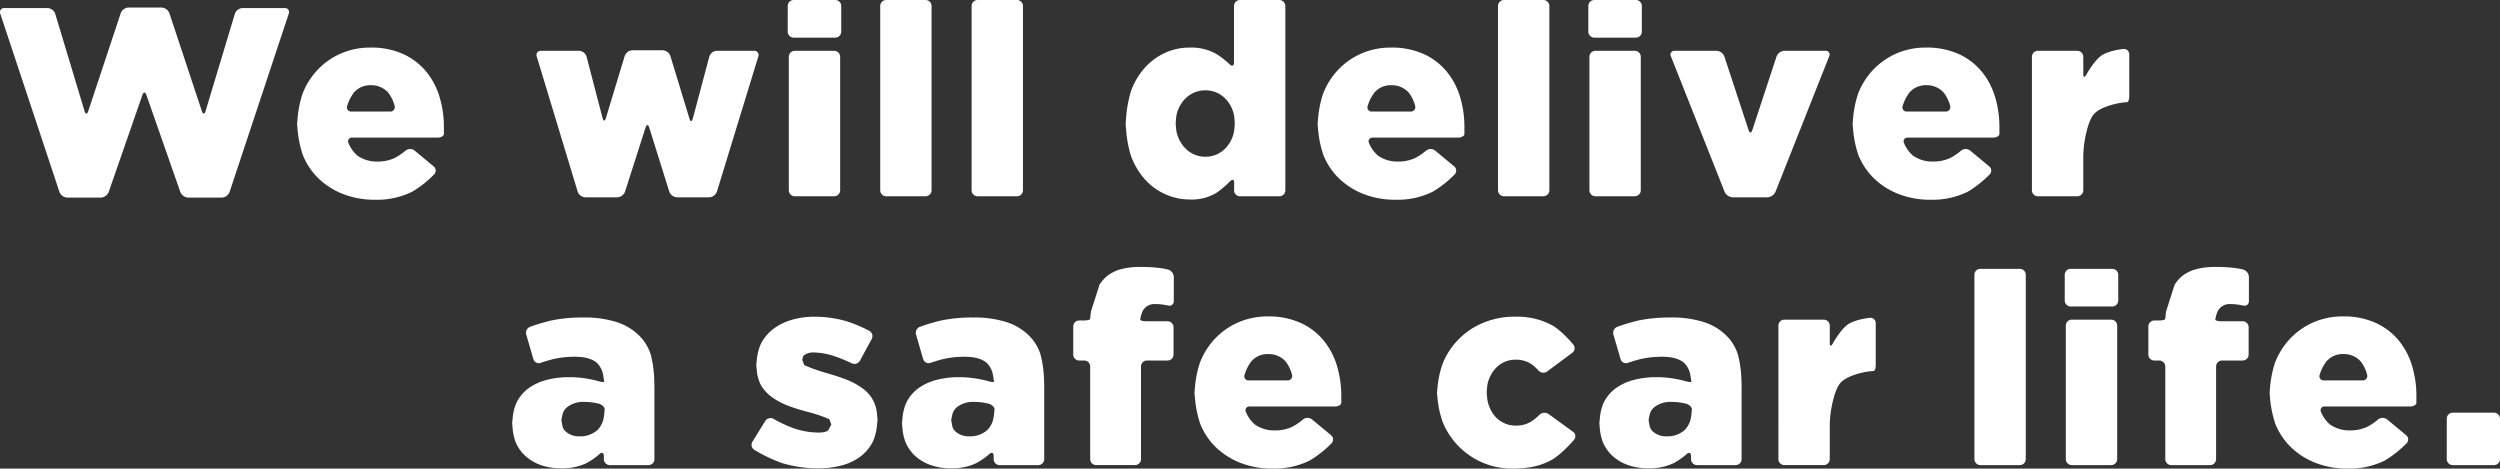
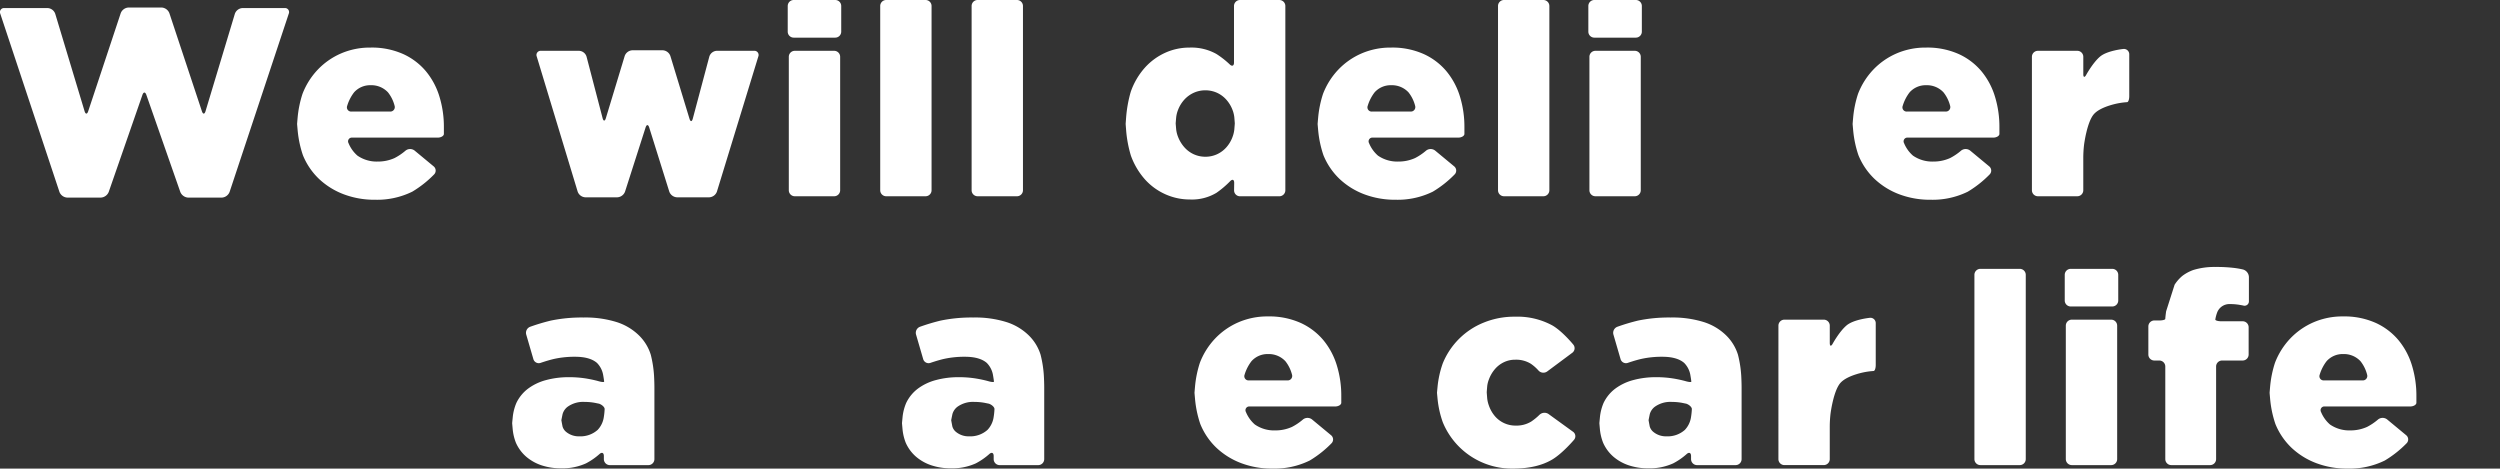
<svg xmlns="http://www.w3.org/2000/svg" width="836.908" height="156.87" viewBox="0 0 836.908 156.87">
  <rect x="0" y="0" width="836.908" height="156.87" fill="#333333" stroke="none" />
  <g transform="translate(-846.988 -420.233)">
    <path d="M847.084,424.831a1.358,1.358,0,0,1,1.37-1.9H862.9a2.863,2.863,0,0,1,2.577,1.915l9.827,32.62c.317,1.053.86,1.061,1.206.016l10.891-32.833a2.963,2.963,0,0,1,2.629-1.9h11.03a2.964,2.964,0,0,1,2.63,1.9l10.891,32.833c.346,1.045.889,1.037,1.207-.016l9.825-32.62a2.864,2.864,0,0,1,2.577-1.915h14.09a1.358,1.358,0,0,1,1.37,1.9l-19.8,59.654a2.965,2.965,0,0,1-2.63,1.9h-11.21a3.026,3.026,0,0,1-2.661-1.888L895.985,452c-.364-1.039-.956-1.038-1.317,0l-11.287,32.491a3.016,3.016,0,0,1-2.656,1.89h-11.21a2.964,2.964,0,0,1-2.63-1.9Z" fill="#fff" />
    <path d="M972.544,487.1a28.977,28.977,0,0,1-10.53-1.845,24.792,24.792,0,0,1-8.235-5.13,22.845,22.845,0,0,1-5.4-7.965,35.925,35.925,0,0,1-1.757-8.358c-.1-1.1-.178-2.033-.178-2.082s.079-.987.174-2.083a35.927,35.927,0,0,1,1.626-7.952,24.529,24.529,0,0,1,5.085-8.1,23.828,23.828,0,0,1,7.785-5.445,24.326,24.326,0,0,1,9.9-1.98,25.679,25.679,0,0,1,10.935,2.16,21.6,21.6,0,0,1,7.65,5.8,24.418,24.418,0,0,1,4.5,8.46,34.473,34.473,0,0,1,1.485,10.215v2.31c-.049.66-.99,1.2-2.09,1.2h-28.58a1.255,1.255,0,0,0-1.25,1.854,11.134,11.134,0,0,0,2.985,4.176,11.311,11.311,0,0,0,6.795,1.98,13.4,13.4,0,0,0,5.625-1.17,18.957,18.957,0,0,0,3.663-2.471,2.45,2.45,0,0,1,3.052-.033l6.37,5.278a1.825,1.825,0,0,1,.148,2.712,36.015,36.015,0,0,1-7.293,5.764A26.652,26.652,0,0,1,972.544,487.1Zm5.02-29.52a1.494,1.494,0,0,0,1.519-1.941,11.948,11.948,0,0,0-2.219-4.494,7.574,7.574,0,0,0-5.76-2.385,7.185,7.185,0,0,0-5.58,2.385,14.058,14.058,0,0,0-2.31,4.518,1.412,1.412,0,0,0,1.43,1.917Z" fill="#fff" />
    <path d="M1026.672,439.157a1.4,1.4,0,0,1,1.421-1.914h12.74a2.736,2.736,0,0,1,2.505,1.935l5.38,20.61c.277,1.064.766,1.073,1.084.021l6.311-20.832a2.867,2.867,0,0,1,2.579-1.914h10.13a2.876,2.876,0,0,1,2.583,1.913l6.4,21.013c.321,1.053.815,1.044,1.1-.019l5.54-20.8a2.752,2.752,0,0,1,2.515-1.932h12.47a1.4,1.4,0,0,1,1.414,1.912l-13.858,45.225a2.882,2.882,0,0,1-2.586,1.913h-10.76a2.9,2.9,0,0,1-2.6-1.909l-6.724-21.473c-.329-1.049-.873-1.051-1.208,0l-6.881,21.481a2.926,2.926,0,0,1-2.61,1.9h-10.67a2.87,2.87,0,0,1-2.579-1.914Z" fill="#fff" />
    <path d="M1110.691,422.233a2.006,2.006,0,0,1,2-2H1126.6a2.006,2.006,0,0,1,2,2v8.6a2.006,2.006,0,0,1-2,2h-13.911a2.006,2.006,0,0,1-2-2Zm.361,17.01a2.006,2.006,0,0,1,2-2h13.189a2.006,2.006,0,0,1,2,2v44.69a2.006,2.006,0,0,1-2,2h-13.189a2.006,2.006,0,0,1-2-2Z" fill="#fff" />
    <path d="M1141.651,422.233a2.006,2.006,0,0,1,2-2h13.19a2.006,2.006,0,0,1,2,2v61.7a2.006,2.006,0,0,1-2,2h-13.19a2.006,2.006,0,0,1-2-2Z" fill="#fff" />
    <path d="M1172.25,422.233a2.006,2.006,0,0,1,2-2h13.189a2.006,2.006,0,0,1,2,2v61.7a2.006,2.006,0,0,1-2,2H1174.25a2.006,2.006,0,0,1-2-2Z" fill="#fff" />
    <path d="M1245.328,487.013a19.9,19.9,0,0,1-8.234-1.755,20.321,20.321,0,0,1-6.841-4.995,24.508,24.508,0,0,1-4.68-7.92,40.231,40.231,0,0,1-1.6-8.536c-.087-1.1-.158-2.035-.158-2.084s.068-.988.151-2.085a42.423,42.423,0,0,1,1.555-8.67,23.923,23.923,0,0,1,4.668-8.01,20.612,20.612,0,0,1,6.824-5.04,19.51,19.51,0,0,1,8.169-1.755,17.157,17.157,0,0,1,8.977,2.115,29.07,29.07,0,0,1,4.493,3.51c.788.767,1.433.495,1.433-.6v-18.95a2.006,2.006,0,0,1,2-2h13.19a2.006,2.006,0,0,1,2,2v61.7a2.006,2.006,0,0,1-2,2h-13.19a1.973,1.973,0,0,1-1.972-2l.035-2.48c.015-1.1-.6-1.351-1.358-.558a31.678,31.678,0,0,1-4.555,3.868A15.961,15.961,0,0,1,1245.328,487.013Zm5.175-14.31a9.244,9.244,0,0,0,3.852-.81,9.417,9.417,0,0,0,3.136-2.3,10.856,10.856,0,0,0,2.1-3.51,10.107,10.107,0,0,0,.6-2.462c.09-1.1.163-2.034.163-2.083s-.074-.987-.164-2.083a9.683,9.683,0,0,0-.6-2.417,10.978,10.978,0,0,0-2.1-3.465,9.417,9.417,0,0,0-3.136-2.3,9.566,9.566,0,0,0-7.7,0,9.728,9.728,0,0,0-3.135,2.25,10.928,10.928,0,0,0-2.151,3.465,9.646,9.646,0,0,0-.633,2.462c-.095,1.1-.172,2.033-.172,2.083s.077.986.172,2.082a9.648,9.648,0,0,0,.633,2.463,11.5,11.5,0,0,0,2.151,3.51,9.413,9.413,0,0,0,3.135,2.3A9.252,9.252,0,0,0,1250.5,472.7Z" fill="#fff" />
    <path d="M1314.179,487.1a28.986,28.986,0,0,1-10.531-1.845,24.8,24.8,0,0,1-8.234-5.13,22.845,22.845,0,0,1-5.4-7.965,35.949,35.949,0,0,1-1.758-8.358c-.1-1.1-.177-2.033-.177-2.082s.078-.987.174-2.083a35.922,35.922,0,0,1,1.626-7.952,24.512,24.512,0,0,1,5.085-8.1,23.818,23.818,0,0,1,7.785-5.445,24.324,24.324,0,0,1,9.9-1.98,25.68,25.68,0,0,1,10.936,2.16,21.592,21.592,0,0,1,7.649,5.8,24.384,24.384,0,0,1,4.5,8.46,34.442,34.442,0,0,1,1.486,10.215v2.31c-.05.66-.99,1.2-2.09,1.2h-28.58a1.256,1.256,0,0,0-1.251,1.854,11.141,11.141,0,0,0,2.986,4.176,11.308,11.308,0,0,0,6.795,1.98,13.4,13.4,0,0,0,5.625-1.17,18.958,18.958,0,0,0,3.663-2.471,2.45,2.45,0,0,1,3.052-.033l6.37,5.278a1.825,1.825,0,0,1,.148,2.712,36.016,36.016,0,0,1-7.293,5.764A26.655,26.655,0,0,1,1314.179,487.1Zm5.02-29.52a1.494,1.494,0,0,0,1.519-1.941,11.947,11.947,0,0,0-2.219-4.494,7.575,7.575,0,0,0-5.761-2.385,7.184,7.184,0,0,0-5.579,2.385,14.069,14.069,0,0,0-2.311,4.518,1.412,1.412,0,0,0,1.43,1.917Z" fill="#fff" />
    <path d="M1348.468,422.233a2.006,2.006,0,0,1,2-2h13.189a2.006,2.006,0,0,1,2,2v61.7a2.006,2.006,0,0,1-2,2h-13.189a2.006,2.006,0,0,1-2-2Z" fill="#fff" />
    <path d="M1378.707,422.233a2.006,2.006,0,0,1,2-2h13.91a2.006,2.006,0,0,1,2,2v8.6a2.006,2.006,0,0,1-2,2h-13.91a2.006,2.006,0,0,1-2-2Zm.36,17.01a2.006,2.006,0,0,1,2-2h13.19a2.006,2.006,0,0,1,2,2v44.69a2.006,2.006,0,0,1-2,2h-13.19a2.006,2.006,0,0,1-2-2Z" fill="#fff" />
-     <path d="M1406.353,439.1a1.266,1.266,0,0,1,1.263-1.859h14a2.955,2.955,0,0,1,2.625,1.9l8.109,24.64c.344,1.045.907,1.045,1.251,0l8.11-24.641a2.956,2.956,0,0,1,2.625-1.9h13.729a1.267,1.267,0,0,1,1.264,1.859l-17.966,45.331a3.184,3.184,0,0,1-2.737,1.86h-11.57a3.184,3.184,0,0,1-2.737-1.86Z" fill="#fff" />
    <path d="M1493.275,487.1a28.985,28.985,0,0,1-10.53-1.845,24.776,24.776,0,0,1-8.234-5.13,22.834,22.834,0,0,1-5.4-7.965,35.923,35.923,0,0,1-1.757-8.358c-.1-1.1-.177-2.033-.177-2.082s.078-.987.174-2.083a35.868,35.868,0,0,1,1.626-7.952,24.514,24.514,0,0,1,5.085-8.1,23.818,23.818,0,0,1,7.785-5.445,24.325,24.325,0,0,1,9.9-1.98,25.684,25.684,0,0,1,10.936,2.16,21.6,21.6,0,0,1,7.649,5.8,24.384,24.384,0,0,1,4.5,8.46,34.473,34.473,0,0,1,1.485,10.215v2.31c-.049.66-.989,1.2-2.089,1.2h-28.58a1.256,1.256,0,0,0-1.251,1.854,11.142,11.142,0,0,0,2.986,4.176,11.308,11.308,0,0,0,6.8,1.98,13.4,13.4,0,0,0,5.625-1.17,18.958,18.958,0,0,0,3.663-2.471,2.45,2.45,0,0,1,3.052-.033l6.37,5.278a1.826,1.826,0,0,1,.148,2.712,36.037,36.037,0,0,1-7.294,5.764A26.649,26.649,0,0,1,1493.275,487.1Zm5.021-29.52a1.494,1.494,0,0,0,1.519-1.941,11.947,11.947,0,0,0-2.219-4.494,7.574,7.574,0,0,0-5.761-2.385,7.183,7.183,0,0,0-5.579,2.385,14.047,14.047,0,0,0-2.311,4.518,1.412,1.412,0,0,0,1.43,1.917Z" fill="#fff" />
    <path d="M1527.2,439.243a2.006,2.006,0,0,1,2-2H1542.4a2.006,2.006,0,0,1,2,2v5.81c0,1.1.433,1.211.964.248,0,0,2.305-4.188,4.7-6.168s7.73-2.505,7.73-2.505a1.782,1.782,0,0,1,1.99,1.805v14c0,1.1-.324,2-.72,2a24.705,24.705,0,0,0-2.692.327s-5.978.993-8.378,3.633-3.356,10.435-3.356,10.435a39.577,39.577,0,0,0-.243,3.985v11.12a2.006,2.006,0,0,1-2,2H1529.2a2.006,2.006,0,0,1-2-2Z" fill="#fff" />
    <path d="M1034.822,577.013a20.409,20.409,0,0,1-6.48-.99,15.279,15.279,0,0,1-5.175-2.88,13.239,13.239,0,0,1-3.465-4.68,16.661,16.661,0,0,1-1.079-4.488c-.1-1.1-.181-2.033-.181-2.082s.088-.986.2-2.081a16.452,16.452,0,0,1,1.2-4.669,13.083,13.083,0,0,1,3.87-4.77,17.656,17.656,0,0,1,5.985-2.88,28.825,28.825,0,0,1,7.83-.99,35.186,35.186,0,0,1,6.525.585c2.07.391,3.257.74,3.257.74,1.055.311,1.919.383,1.919.16s-.158-1.291-.351-2.374a7.586,7.586,0,0,0-2.035-3.881q-2.385-2.07-7.335-2.07a31.564,31.564,0,0,0-7.02.72c-2.1.481-4.5,1.32-4.5,1.32a1.881,1.881,0,0,1-2.447-1.261l-2.392-8.219a2.166,2.166,0,0,1,1.322-2.6,68.264,68.264,0,0,1,6.894-2.065,50.76,50.76,0,0,1,10.935-1.035,35.134,35.134,0,0,1,11.115,1.53,18.78,18.78,0,0,1,7.425,4.41,15.429,15.429,0,0,1,4.005,6.525,37.61,37.61,0,0,1,1.089,6.959c.069,1.1.126,2.9.126,4v23.99a2.006,2.006,0,0,1-2,2h-12.92a2.006,2.006,0,0,1-2-2v-1.04c0-1.1-.666-1.394-1.479-.654a22.2,22.2,0,0,1-4.506,3.109A19.086,19.086,0,0,1,1034.822,577.013Zm6.12-10.71a8.672,8.672,0,0,0,6.121-2.16,7.842,7.842,0,0,0,1.991-3.881,22.986,22.986,0,0,0,.348-3.094c0-.619-.83-1.422-1.844-1.785l-1.17-.24a18.186,18.186,0,0,0-3.646-.36,8.921,8.921,0,0,0-5.8,1.665,4.691,4.691,0,0,0-1.62,2.406c-.223,1.077-.406,2-.406,2.049s.169.974.375,2.054a3.692,3.692,0,0,0,1.335,1.951A6.6,6.6,0,0,0,1040.942,566.3Z" fill="#fff" />
-     <path d="M1120.863,577.013a41.74,41.74,0,0,1-12.06-1.755,51.877,51.877,0,0,1-9.268-4.411,1.983,1.983,0,0,1-.661-2.736l4.288-6.946a2.087,2.087,0,0,1,2.786-.708,45.173,45.173,0,0,0,6.86,3.191,26.82,26.82,0,0,0,8.145,1.4c2.88,0,3.354-.859,3.354-.859.531-.963.965-1.792.965-1.841s-.3-.86-.66-1.8l-1.319-.54a57.107,57.107,0,0,0-5.851-1.89,57.325,57.325,0,0,1-6.75-2.115,22.712,22.712,0,0,1-5.489-2.97,12.909,12.909,0,0,1-3.69-4.275,13.554,13.554,0,0,1-1.152-4.22c-.109-1.1-.2-2.031-.2-2.08s.091-.986.2-2.08a17.164,17.164,0,0,1,1.282-4.895,14.27,14.27,0,0,1,4.1-5.04,18.894,18.894,0,0,1,6.165-3.1,26.673,26.673,0,0,1,7.784-1.08,38.636,38.636,0,0,1,10.621,1.485,47.375,47.375,0,0,1,7.686,3.241,1.993,1.993,0,0,1,.811,2.7l-3.944,7.283a2.112,2.112,0,0,1-2.75.882,51.7,51.7,0,0,0-5.853-2.408,23,23,0,0,0-6.75-1.215,5.3,5.3,0,0,0-2.97.675l-.661.45c-.181.668-.329,1.255-.329,1.3s.3.866.675,1.815l1.35.57q2.025.856,5.9,2.025,3.6.992,6.75,2.205a22.759,22.759,0,0,1,5.49,2.97,11.384,11.384,0,0,1,4.834,8.315c.113,1.1.206,2.03.206,2.08s-.085.986-.19,2.081a18.374,18.374,0,0,1-1.25,5.074,14.239,14.239,0,0,1-4.05,5.085,17.681,17.681,0,0,1-6.3,3.105A29.978,29.978,0,0,1,1120.863,577.013Z" fill="#fff" />
    <path d="M1165.322,577.013a20.409,20.409,0,0,1-6.48-.99,15.279,15.279,0,0,1-5.175-2.88,13.24,13.24,0,0,1-3.465-4.68,16.657,16.657,0,0,1-1.079-4.488c-.1-1.1-.181-2.033-.181-2.082s.088-.986.195-2.081a16.452,16.452,0,0,1,1.2-4.669,13.081,13.081,0,0,1,3.87-4.77,17.656,17.656,0,0,1,5.985-2.88,28.825,28.825,0,0,1,7.83-.99,35.186,35.186,0,0,1,6.525.585c2.07.391,3.257.74,3.257.74,1.055.311,1.919.383,1.919.16s-.158-1.291-.351-2.374a7.586,7.586,0,0,0-2.035-3.881q-2.385-2.07-7.335-2.07a31.564,31.564,0,0,0-7.02.72c-2.1.481-4.5,1.32-4.5,1.32a1.881,1.881,0,0,1-2.447-1.261l-2.392-8.219a2.166,2.166,0,0,1,1.322-2.6,68.264,68.264,0,0,1,6.894-2.065,50.76,50.76,0,0,1,10.935-1.035,35.134,35.134,0,0,1,11.115,1.53,18.78,18.78,0,0,1,7.425,4.41,15.429,15.429,0,0,1,4.005,6.525,37.61,37.61,0,0,1,1.089,6.959c.069,1.1.126,2.9.126,4v23.99a2.006,2.006,0,0,1-2,2h-12.92a2.006,2.006,0,0,1-2-2v-1.04c0-1.1-.666-1.394-1.479-.654a22.2,22.2,0,0,1-4.506,3.109A19.086,19.086,0,0,1,1165.322,577.013Zm6.12-10.71a8.672,8.672,0,0,0,6.121-2.16,7.842,7.842,0,0,0,1.991-3.881,22.986,22.986,0,0,0,.348-3.094c0-.619-.83-1.422-1.844-1.785l-1.17-.24a18.186,18.186,0,0,0-3.646-.36,8.921,8.921,0,0,0-5.8,1.665,4.691,4.691,0,0,0-1.62,2.406c-.223,1.077-.406,2-.406,2.049s.169.974.375,2.054a3.692,3.692,0,0,0,1.335,1.951A6.6,6.6,0,0,0,1171.442,566.3Z" fill="#fff" />
-     <path d="M1211.942,542.923a2.006,2.006,0,0,0-2-2h-1.67a2.006,2.006,0,0,1-2-2v-9.41a2.006,2.006,0,0,1,2-2h1.67c1.1,0,2-.243,2-.54s.125-1.432.278-2.521l2.84-8.9a12.929,12.929,0,0,1,2.592-2.958,13.7,13.7,0,0,1,3.74-2,24.139,24.139,0,0,1,7.38-.99,48.629,48.629,0,0,1,6.525.36,27.3,27.3,0,0,1,2.7.493,2.721,2.721,0,0,1,1.938,2.5v8.06A1.465,1.465,0,0,1,1238,522.5s-.106-.028-1.126-.208a19.2,19.2,0,0,0-3.33-.27,4.388,4.388,0,0,0-4.195,2.7,12.361,12.361,0,0,0-.665,2.471c0,.321.9.585,2,.585h7.16a2.006,2.006,0,0,1,2,2v9.14a2.006,2.006,0,0,1-2,2h-6.89a2.006,2.006,0,0,0-2,2v31.01a2.006,2.006,0,0,1-2,2h-13.01a2.006,2.006,0,0,1-2-2Z" fill="#fff" />
    <path d="M1272.962,577.1a28.976,28.976,0,0,1-10.53-1.845,24.791,24.791,0,0,1-8.235-5.13,22.845,22.845,0,0,1-5.4-7.965,35.924,35.924,0,0,1-1.757-8.358c-.1-1.1-.178-2.033-.178-2.082s.079-.987.174-2.083a35.929,35.929,0,0,1,1.626-7.952,24.53,24.53,0,0,1,5.085-8.1,23.83,23.83,0,0,1,7.785-5.445,24.326,24.326,0,0,1,9.9-1.98,25.679,25.679,0,0,1,10.935,2.16,21.6,21.6,0,0,1,7.65,5.8,24.417,24.417,0,0,1,4.5,8.46A34.473,34.473,0,0,1,1296,552.8v2.31c-.049.66-.99,1.2-2.09,1.2h-28.58a1.255,1.255,0,0,0-1.25,1.854,11.133,11.133,0,0,0,2.985,4.176,11.308,11.308,0,0,0,6.8,1.98,13.4,13.4,0,0,0,5.625-1.17,18.956,18.956,0,0,0,3.663-2.471,2.45,2.45,0,0,1,3.052-.033l6.37,5.278a1.825,1.825,0,0,1,.148,2.712,36.014,36.014,0,0,1-7.293,5.764A26.652,26.652,0,0,1,1272.962,577.1Zm5.02-29.52a1.494,1.494,0,0,0,1.519-1.941,11.947,11.947,0,0,0-2.219-4.494,7.575,7.575,0,0,0-5.761-2.385,7.184,7.184,0,0,0-5.579,2.385,14.057,14.057,0,0,0-2.31,4.518,1.412,1.412,0,0,0,1.43,1.917Z" fill="#fff" />
    <path d="M1353.511,577.1a25,25,0,0,1-23.535-15.525,32.891,32.891,0,0,1-1.743-7.774c-.106-1.1-.192-2.032-.192-2.081s.086-.986.192-2.081a32.9,32.9,0,0,1,1.743-7.774,24.759,24.759,0,0,1,13.589-13.59,27.006,27.006,0,0,1,10.576-2.025,24.475,24.475,0,0,1,12.6,2.97c3.361,1.98,6.929,6.368,6.929,6.368a1.9,1.9,0,0,1-.343,2.746l-8.4,6.252a2.193,2.193,0,0,1-2.913-.319A14.21,14.21,0,0,0,1359.45,542a9.376,9.376,0,0,0-5.22-1.35,8.615,8.615,0,0,0-3.825.855,9.188,9.188,0,0,0-3.014,2.34,11.335,11.335,0,0,0-1.98,3.42,9.137,9.137,0,0,0-.556,2.192c-.09,1.1-.165,2.033-.165,2.083s.072.987.159,2.083a10.252,10.252,0,0,0,.562,2.372,11.1,11.1,0,0,0,1.98,3.51,9.046,9.046,0,0,0,7.02,3.2,9.431,9.431,0,0,0,5.175-1.35,19.227,19.227,0,0,0,2.774-2.272,2.423,2.423,0,0,1,3.03-.245l8.191,5.933a1.831,1.831,0,0,1,.327,2.7s-3.838,4.535-7.258,6.574S1358.851,577.1,1353.511,577.1Z" fill="#fff" />
    <path d="M1398.779,577.013a20.41,20.41,0,0,1-6.48-.99,15.278,15.278,0,0,1-5.175-2.88,13.238,13.238,0,0,1-3.465-4.68,16.659,16.659,0,0,1-1.079-4.488c-.1-1.1-.181-2.033-.181-2.082s.088-.986.195-2.081a16.454,16.454,0,0,1,1.2-4.669,13.084,13.084,0,0,1,3.87-4.77,17.657,17.657,0,0,1,5.985-2.88,28.825,28.825,0,0,1,7.83-.99,35.186,35.186,0,0,1,6.525.585c2.07.391,3.257.74,3.257.74,1.055.311,1.919.383,1.919.16s-.158-1.291-.351-2.374a7.586,7.586,0,0,0-2.035-3.881q-2.385-2.07-7.335-2.07a31.565,31.565,0,0,0-7.02.72c-2.1.481-4.5,1.32-4.5,1.32a1.881,1.881,0,0,1-2.447-1.261l-2.392-8.219a2.166,2.166,0,0,1,1.322-2.6,68.268,68.268,0,0,1,6.894-2.065,50.76,50.76,0,0,1,10.935-1.035,35.134,35.134,0,0,1,11.115,1.53,18.779,18.779,0,0,1,7.425,4.41,15.428,15.428,0,0,1,4.005,6.525,37.6,37.6,0,0,1,1.089,6.959c.069,1.1.126,2.9.126,4v23.99a2.006,2.006,0,0,1-2,2h-12.92a2.006,2.006,0,0,1-2-2v-1.04c0-1.1-.666-1.394-1.479-.654a22.2,22.2,0,0,1-4.506,3.109A19.087,19.087,0,0,1,1398.779,577.013Zm6.12-10.71a8.672,8.672,0,0,0,6.121-2.16,7.842,7.842,0,0,0,1.991-3.881,22.986,22.986,0,0,0,.348-3.094c0-.619-.83-1.422-1.844-1.785l-1.17-.24a18.187,18.187,0,0,0-3.646-.36,8.921,8.921,0,0,0-5.8,1.665,4.69,4.69,0,0,0-1.62,2.406c-.223,1.077-.406,2-.406,2.049s.169.974.375,2.054a3.692,3.692,0,0,0,1.335,1.951A6.6,6.6,0,0,0,1404.9,566.3Z" fill="#fff" />
    <path d="M1442.34,529.243a2.006,2.006,0,0,1,2-2h13.19a2.006,2.006,0,0,1,2,2v5.81c0,1.1.434,1.211.965.248,0,0,2.305-4.188,4.7-6.168s7.73-2.505,7.73-2.505a1.782,1.782,0,0,1,1.99,1.8v14c0,1.1-.324,2-.72,2a24.727,24.727,0,0,0-2.693.327s-5.978.993-8.377,3.633-3.356,10.435-3.356,10.435a39.578,39.578,0,0,0-.244,3.985v11.12a2.006,2.006,0,0,1-2,2h-13.19a2.006,2.006,0,0,1-2-2Z" fill="#fff" />
    <path d="M1507.949,512.233a2.006,2.006,0,0,1,2-2h13.19a2.006,2.006,0,0,1,2,2v61.7a2.006,2.006,0,0,1-2,2h-13.19a2.006,2.006,0,0,1-2-2Z" fill="#fff" />
    <path d="M1538.188,512.233a2.005,2.005,0,0,1,2-2h13.91a2.006,2.006,0,0,1,2,2v8.6a2.006,2.006,0,0,1-2,2h-13.91a2.005,2.005,0,0,1-2-2Zm.36,17.01a2.006,2.006,0,0,1,2-2h13.189a2.006,2.006,0,0,1,2,2v44.69a2.006,2.006,0,0,1-2,2h-13.189a2.006,2.006,0,0,1-2-2Z" fill="#fff" />
    <path d="M1571.848,542.923a2.006,2.006,0,0,0-2-2h-1.67a2.006,2.006,0,0,1-2-2v-9.41a2.006,2.006,0,0,1,2-2h1.67c1.1,0,2-.243,2-.54s.125-1.432.277-2.521l2.84-8.9a12.914,12.914,0,0,1,2.593-2.958,13.679,13.679,0,0,1,3.739-2,24.141,24.141,0,0,1,7.381-.99,48.625,48.625,0,0,1,6.524.36,27.37,27.37,0,0,1,2.7.493,2.722,2.722,0,0,1,1.937,2.5v8.06a1.465,1.465,0,0,1-1.933,1.488s-.107-.028-1.127-.208a19.2,19.2,0,0,0-3.33-.27,4.386,4.386,0,0,0-4.194,2.7,12.315,12.315,0,0,0-.666,2.471c0,.321.9.585,2,.585h7.16a2.006,2.006,0,0,1,2,2v9.14a2.006,2.006,0,0,1-2,2h-6.89a2.006,2.006,0,0,0-2,2v31.01a2.006,2.006,0,0,1-2,2h-13.009a2.006,2.006,0,0,1-2-2Z" fill="#fff" />
    <path d="M1632.866,577.1a28.98,28.98,0,0,1-10.53-1.845,24.777,24.777,0,0,1-8.234-5.13,22.833,22.833,0,0,1-5.4-7.965,35.927,35.927,0,0,1-1.757-8.358c-.1-1.1-.177-2.033-.177-2.082s.078-.987.174-2.083a35.9,35.9,0,0,1,1.625-7.952,24.544,24.544,0,0,1,5.085-8.1,23.832,23.832,0,0,1,7.786-5.445,24.321,24.321,0,0,1,9.9-1.98,25.675,25.675,0,0,1,10.935,2.16,21.6,21.6,0,0,1,7.65,5.8,24.384,24.384,0,0,1,4.5,8.46,34.473,34.473,0,0,1,1.485,10.215v2.31c-.049.66-.99,1.2-2.09,1.2h-28.58a1.256,1.256,0,0,0-1.25,1.854,11.142,11.142,0,0,0,2.986,4.176,11.306,11.306,0,0,0,6.795,1.98,13.4,13.4,0,0,0,5.625-1.17,18.955,18.955,0,0,0,3.663-2.471,2.449,2.449,0,0,1,3.051-.033l6.371,5.278a1.825,1.825,0,0,1,.147,2.712,36.014,36.014,0,0,1-7.293,5.764A26.649,26.649,0,0,1,1632.866,577.1Zm5.021-29.52a1.493,1.493,0,0,0,1.518-1.941,11.938,11.938,0,0,0-2.218-4.494,7.575,7.575,0,0,0-5.761-2.385,7.183,7.183,0,0,0-5.579,2.385,14.046,14.046,0,0,0-2.311,4.518,1.412,1.412,0,0,0,1.43,1.917Z" fill="#fff" />
-     <path d="M1666.076,560.383a2.006,2.006,0,0,1,2-2h13.82a2.006,2.006,0,0,1,2,2v13.55a2.006,2.006,0,0,1-2,2h-13.82a2.006,2.006,0,0,1-2-2Z" fill="#fff" />
  </g>
</svg>